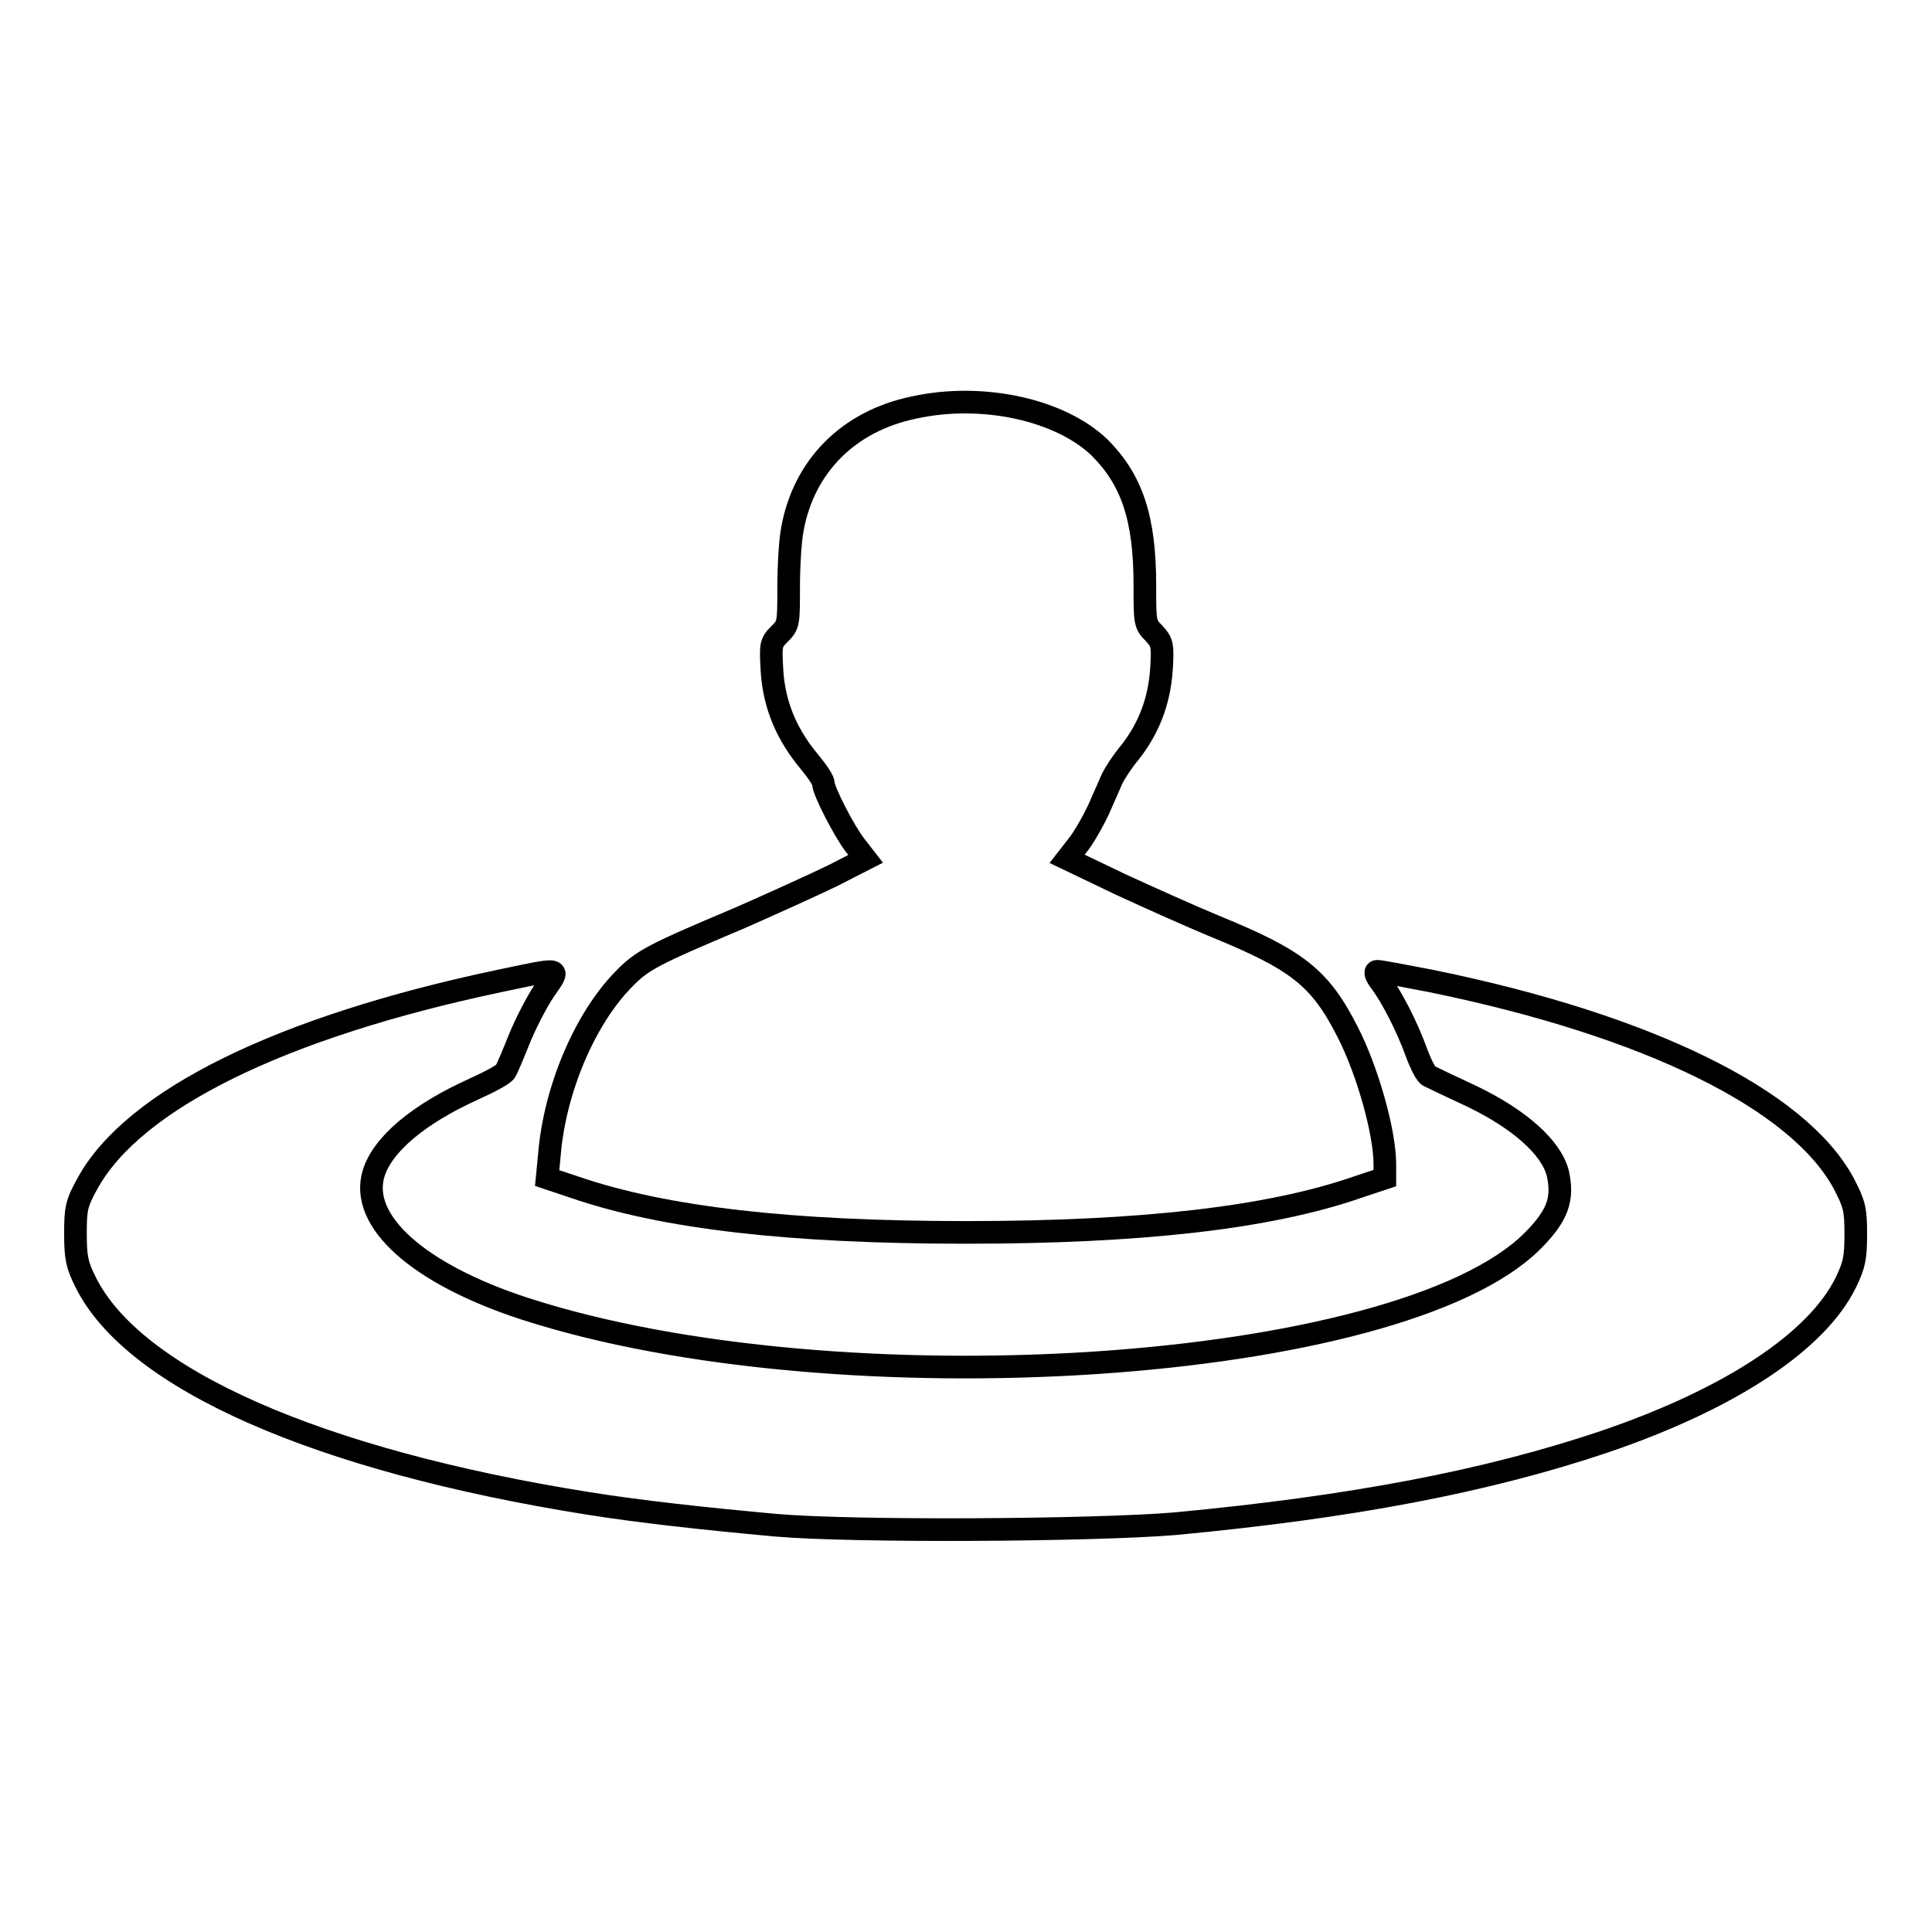
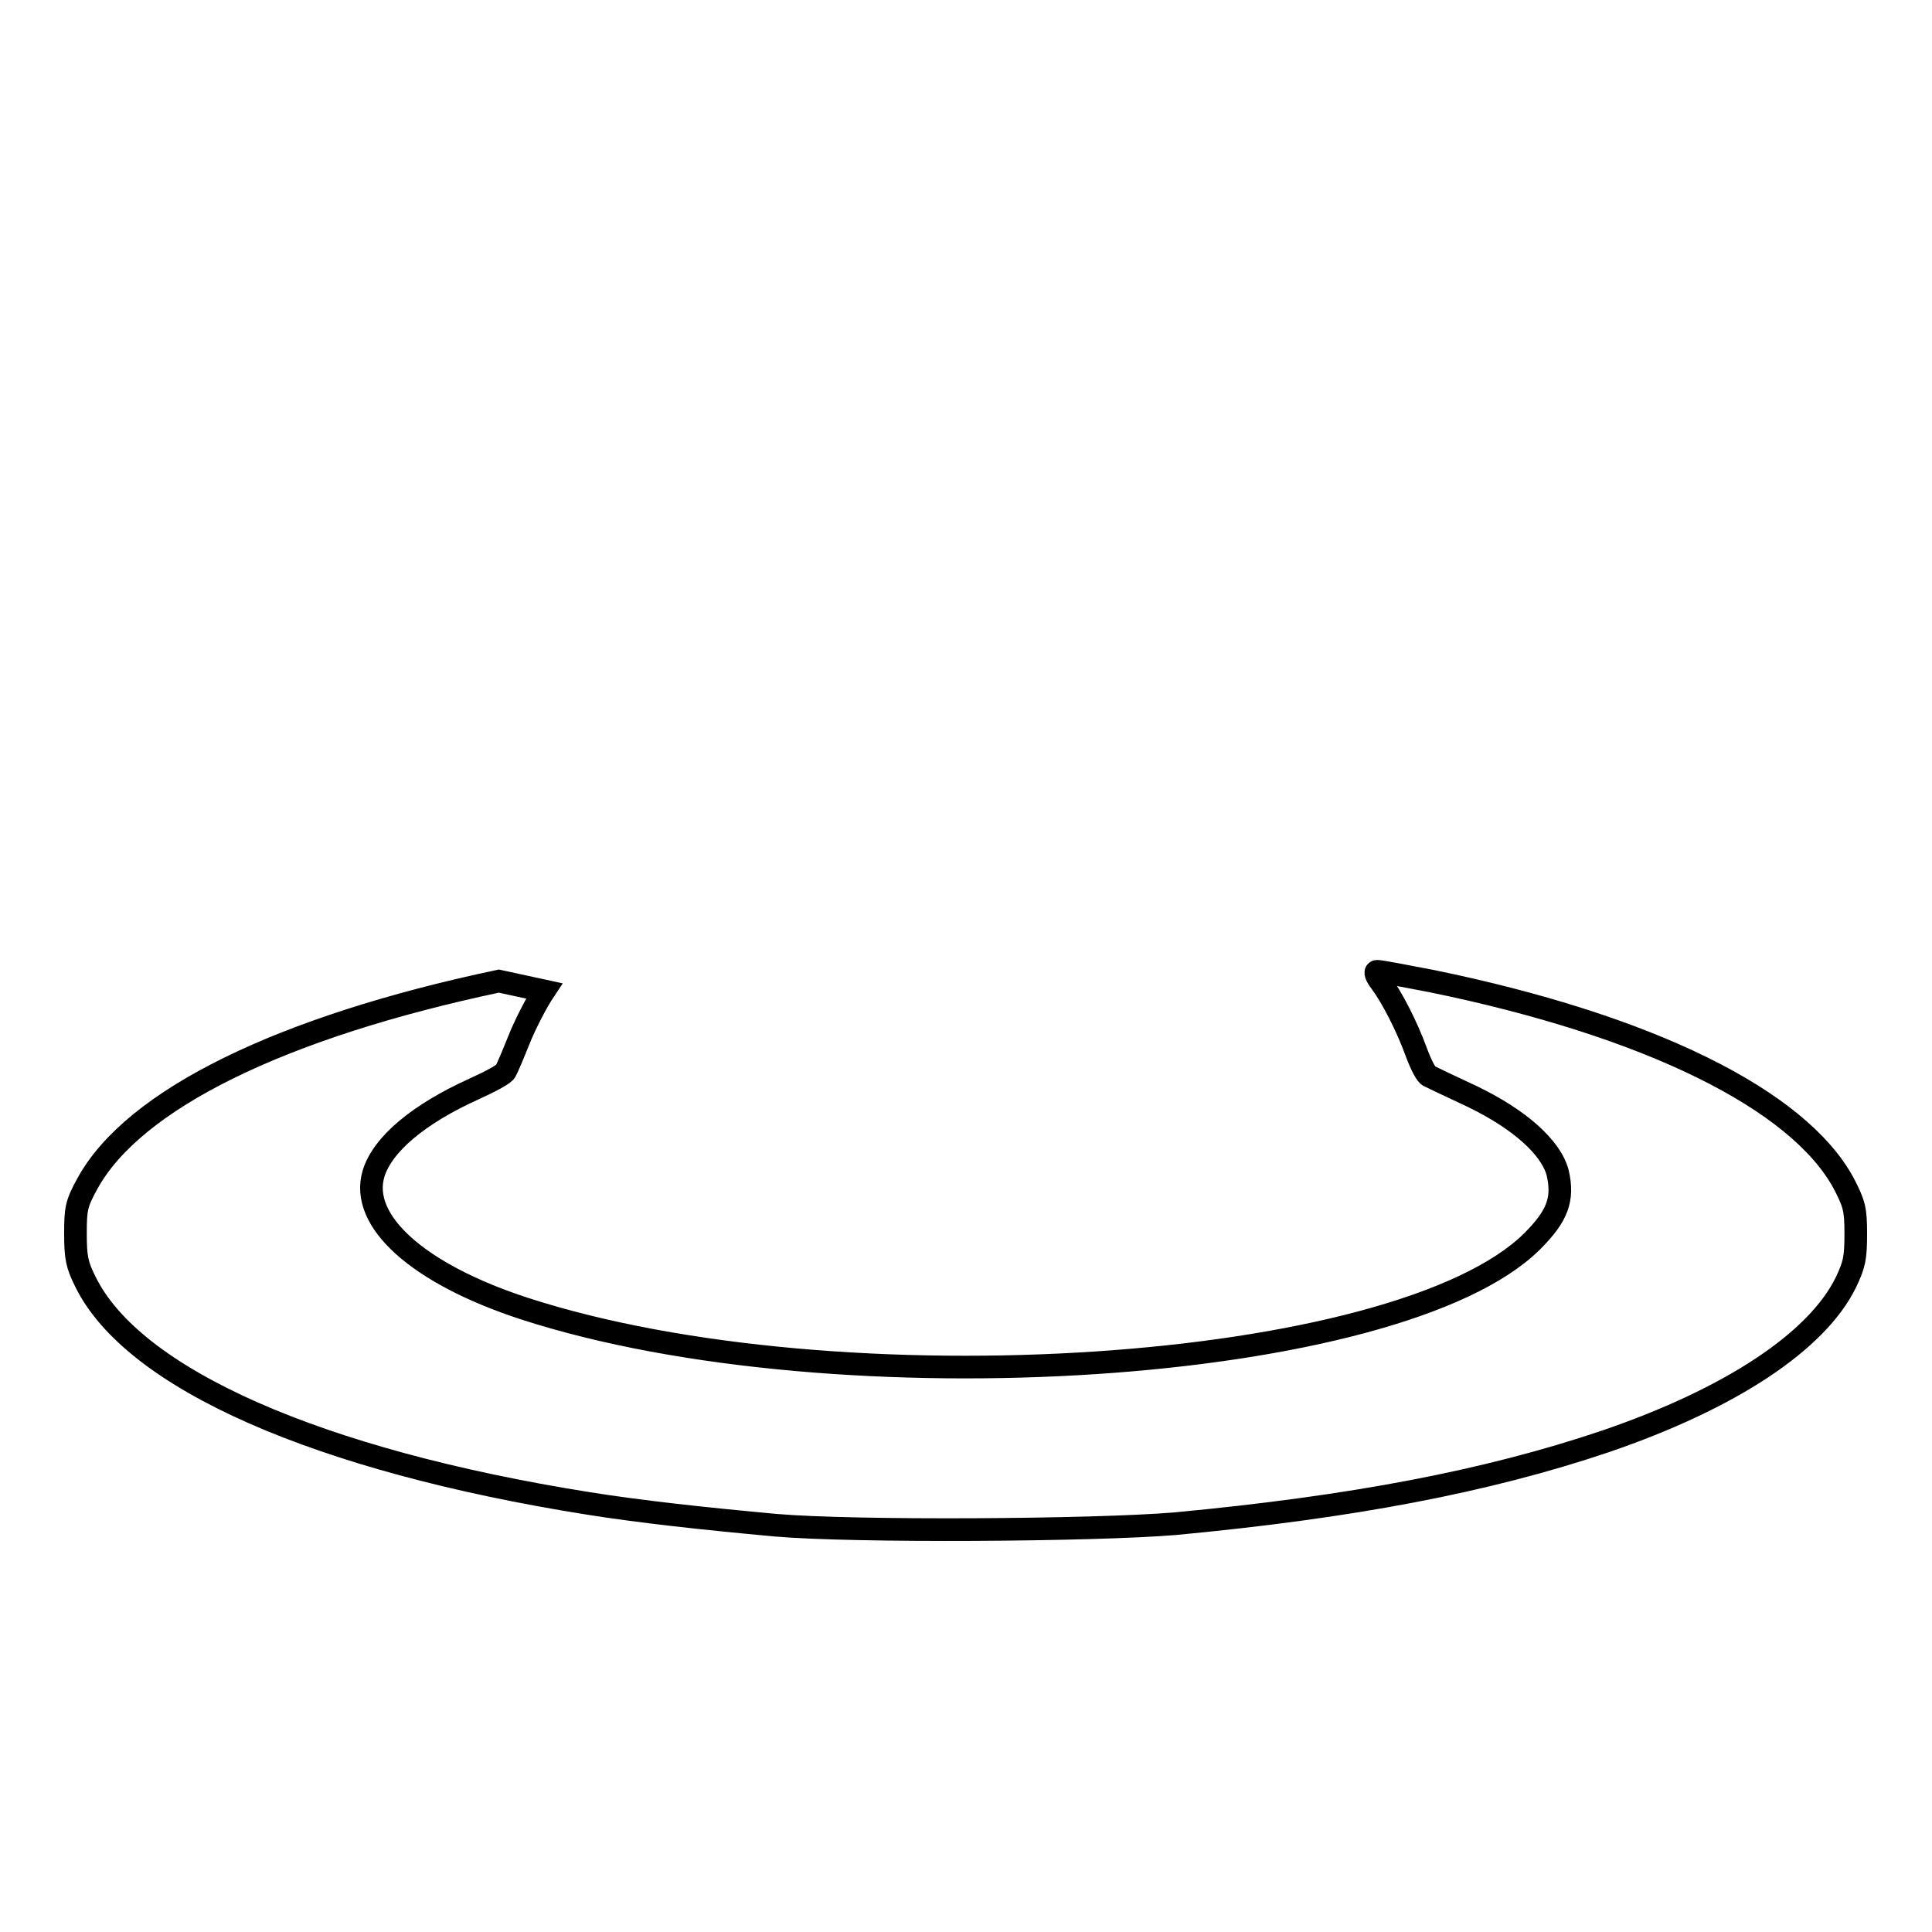
<svg xmlns="http://www.w3.org/2000/svg" version="1.1" x="0px" y="0px" viewBox="0 0 256 256" enable-background="new 0 0 256 256" xml:space="preserve">
  <g>
    <g>
      <g>
-         <path stroke-width="3" fill-opacity="0" stroke="#000000" d="M121.1,54c-8.7,1.8-14.6,7.8-16.1,16.1c-0.3,1.5-0.5,5-0.5,7.7c0,4.8,0,5-1.2,6.2c-1.2,1.2-1.2,1.4-1,5c0.3,4.4,1.9,8.3,5,12c1,1.2,1.8,2.4,1.8,2.8c0,1,2.8,6.4,4.2,8.2l1.4,1.8l-4.5,2.3c-2.5,1.2-8,3.7-12.1,5.5c-11.6,4.9-13,5.6-15.5,8.2c-5.1,5.2-9.1,14.6-9.8,23.2l-0.3,3.1l3.6,1.2c11.9,4.1,28.7,6,51.9,6c23,0,40.1-1.9,51.9-6l3.6-1.2v-1.8c0-4.3-2.3-12.4-4.9-17.5c-3.7-7.3-6.7-9.6-17.7-14.1c-2.9-1.2-8.5-3.7-12.4-5.5l-7.1-3.4l1.4-1.8c0.8-1,2-3.1,2.8-4.8c0.7-1.6,1.5-3.4,1.8-4.1c0.3-0.6,1.3-2.2,2.4-3.5c2.4-3.1,3.8-6.6,4.1-10.9c0.2-3.3,0.1-3.6-1-4.8c-1.2-1.2-1.2-1.4-1.2-6.4c0-8.8-1.7-13.9-6-18.2C140.5,54.3,130.2,52,121.1,54z" />
-         <path stroke-width="3" fill-opacity="0" stroke="#000000" d="M66.1,130c-28.9,6.1-48.4,15.7-54.5,26.8c-1.5,2.7-1.6,3.4-1.6,6.7c0,3.1,0.2,4.1,1.3,6.3c6.3,12.9,30.8,23.7,66.6,29.4c6.9,1.1,15.1,2,24.9,2.9c10.4,0.9,42.1,0.7,52.9-0.2c23.4-2.2,41.3-5.6,57-10.9c16.7-5.7,28.1-13.3,31.9-21.1c1.1-2.3,1.3-3.2,1.3-6.4c0-3.3-0.2-4-1.6-6.7c-6-11.1-25.8-20.9-54.6-26.8c-3.6-0.7-6.8-1.3-7.2-1.3c-0.4,0-0.2,0.6,0.5,1.5c1.4,1.9,3.4,5.7,4.7,9.3c0.6,1.6,1.3,3,1.7,3.1c0.4,0.2,2.9,1.4,5.7,2.7c6.2,3,10.4,6.7,11.3,10.1c0.8,3.5,0,5.7-3.4,9.1c-17.7,17.5-91.9,22.4-133.5,8.9c-14.1-4.6-21.9-11.6-20-17.9c1.2-3.9,6-7.9,13.3-11.2c2.2-1,4.1-2,4.2-2.4c0.2-0.3,1-2.2,1.8-4.2c0.8-2,2.3-4.9,3.3-6.4C74.3,128.1,74.7,128.2,66.1,130z" />
+         <path stroke-width="3" fill-opacity="0" stroke="#000000" d="M66.1,130c-28.9,6.1-48.4,15.7-54.5,26.8c-1.5,2.7-1.6,3.4-1.6,6.7c0,3.1,0.2,4.1,1.3,6.3c6.3,12.9,30.8,23.7,66.6,29.4c6.9,1.1,15.1,2,24.9,2.9c10.4,0.9,42.1,0.7,52.9-0.2c23.4-2.2,41.3-5.6,57-10.9c16.7-5.7,28.1-13.3,31.9-21.1c1.1-2.3,1.3-3.2,1.3-6.4c0-3.3-0.2-4-1.6-6.7c-6-11.1-25.8-20.9-54.6-26.8c-3.6-0.7-6.8-1.3-7.2-1.3c-0.4,0-0.2,0.6,0.5,1.5c1.4,1.9,3.4,5.7,4.7,9.3c0.6,1.6,1.3,3,1.7,3.1c0.4,0.2,2.9,1.4,5.7,2.7c6.2,3,10.4,6.7,11.3,10.1c0.8,3.5,0,5.7-3.4,9.1c-17.7,17.5-91.9,22.4-133.5,8.9c-14.1-4.6-21.9-11.6-20-17.9c1.2-3.9,6-7.9,13.3-11.2c2.2-1,4.1-2,4.2-2.4c0.2-0.3,1-2.2,1.8-4.2c0.8-2,2.3-4.9,3.3-6.4z" />
      </g>
    </g>
  </g>
</svg>